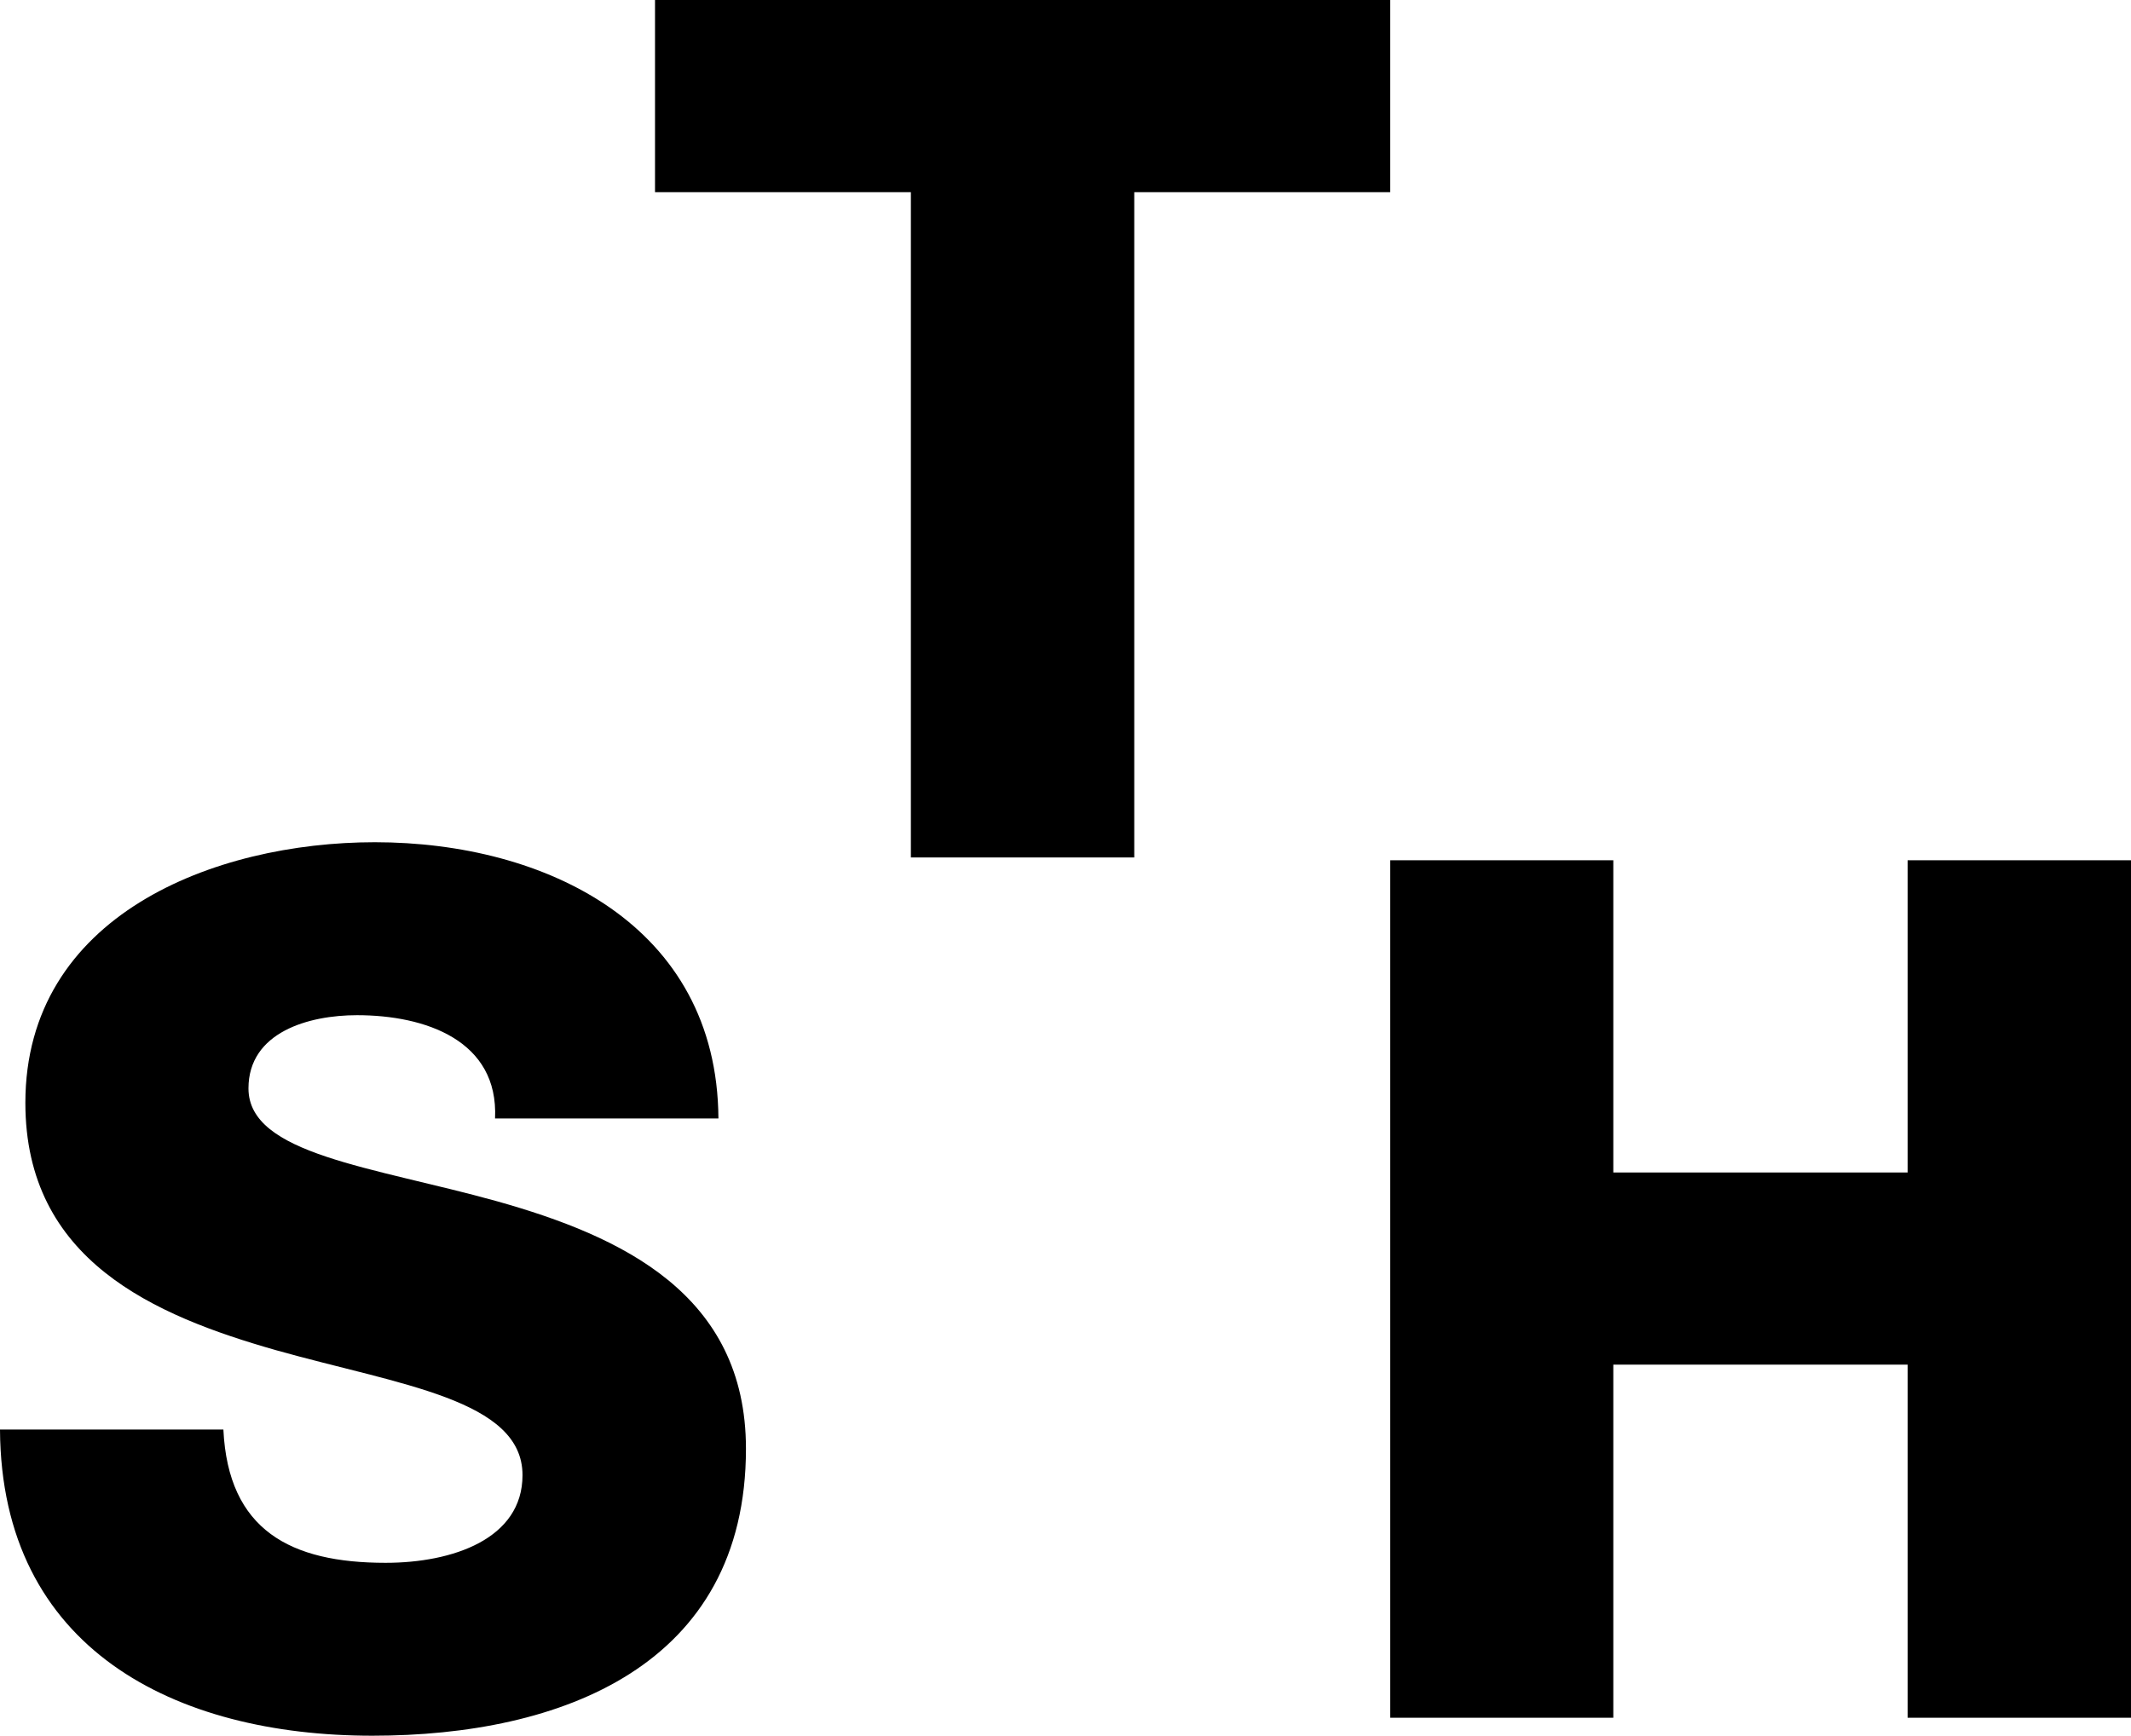
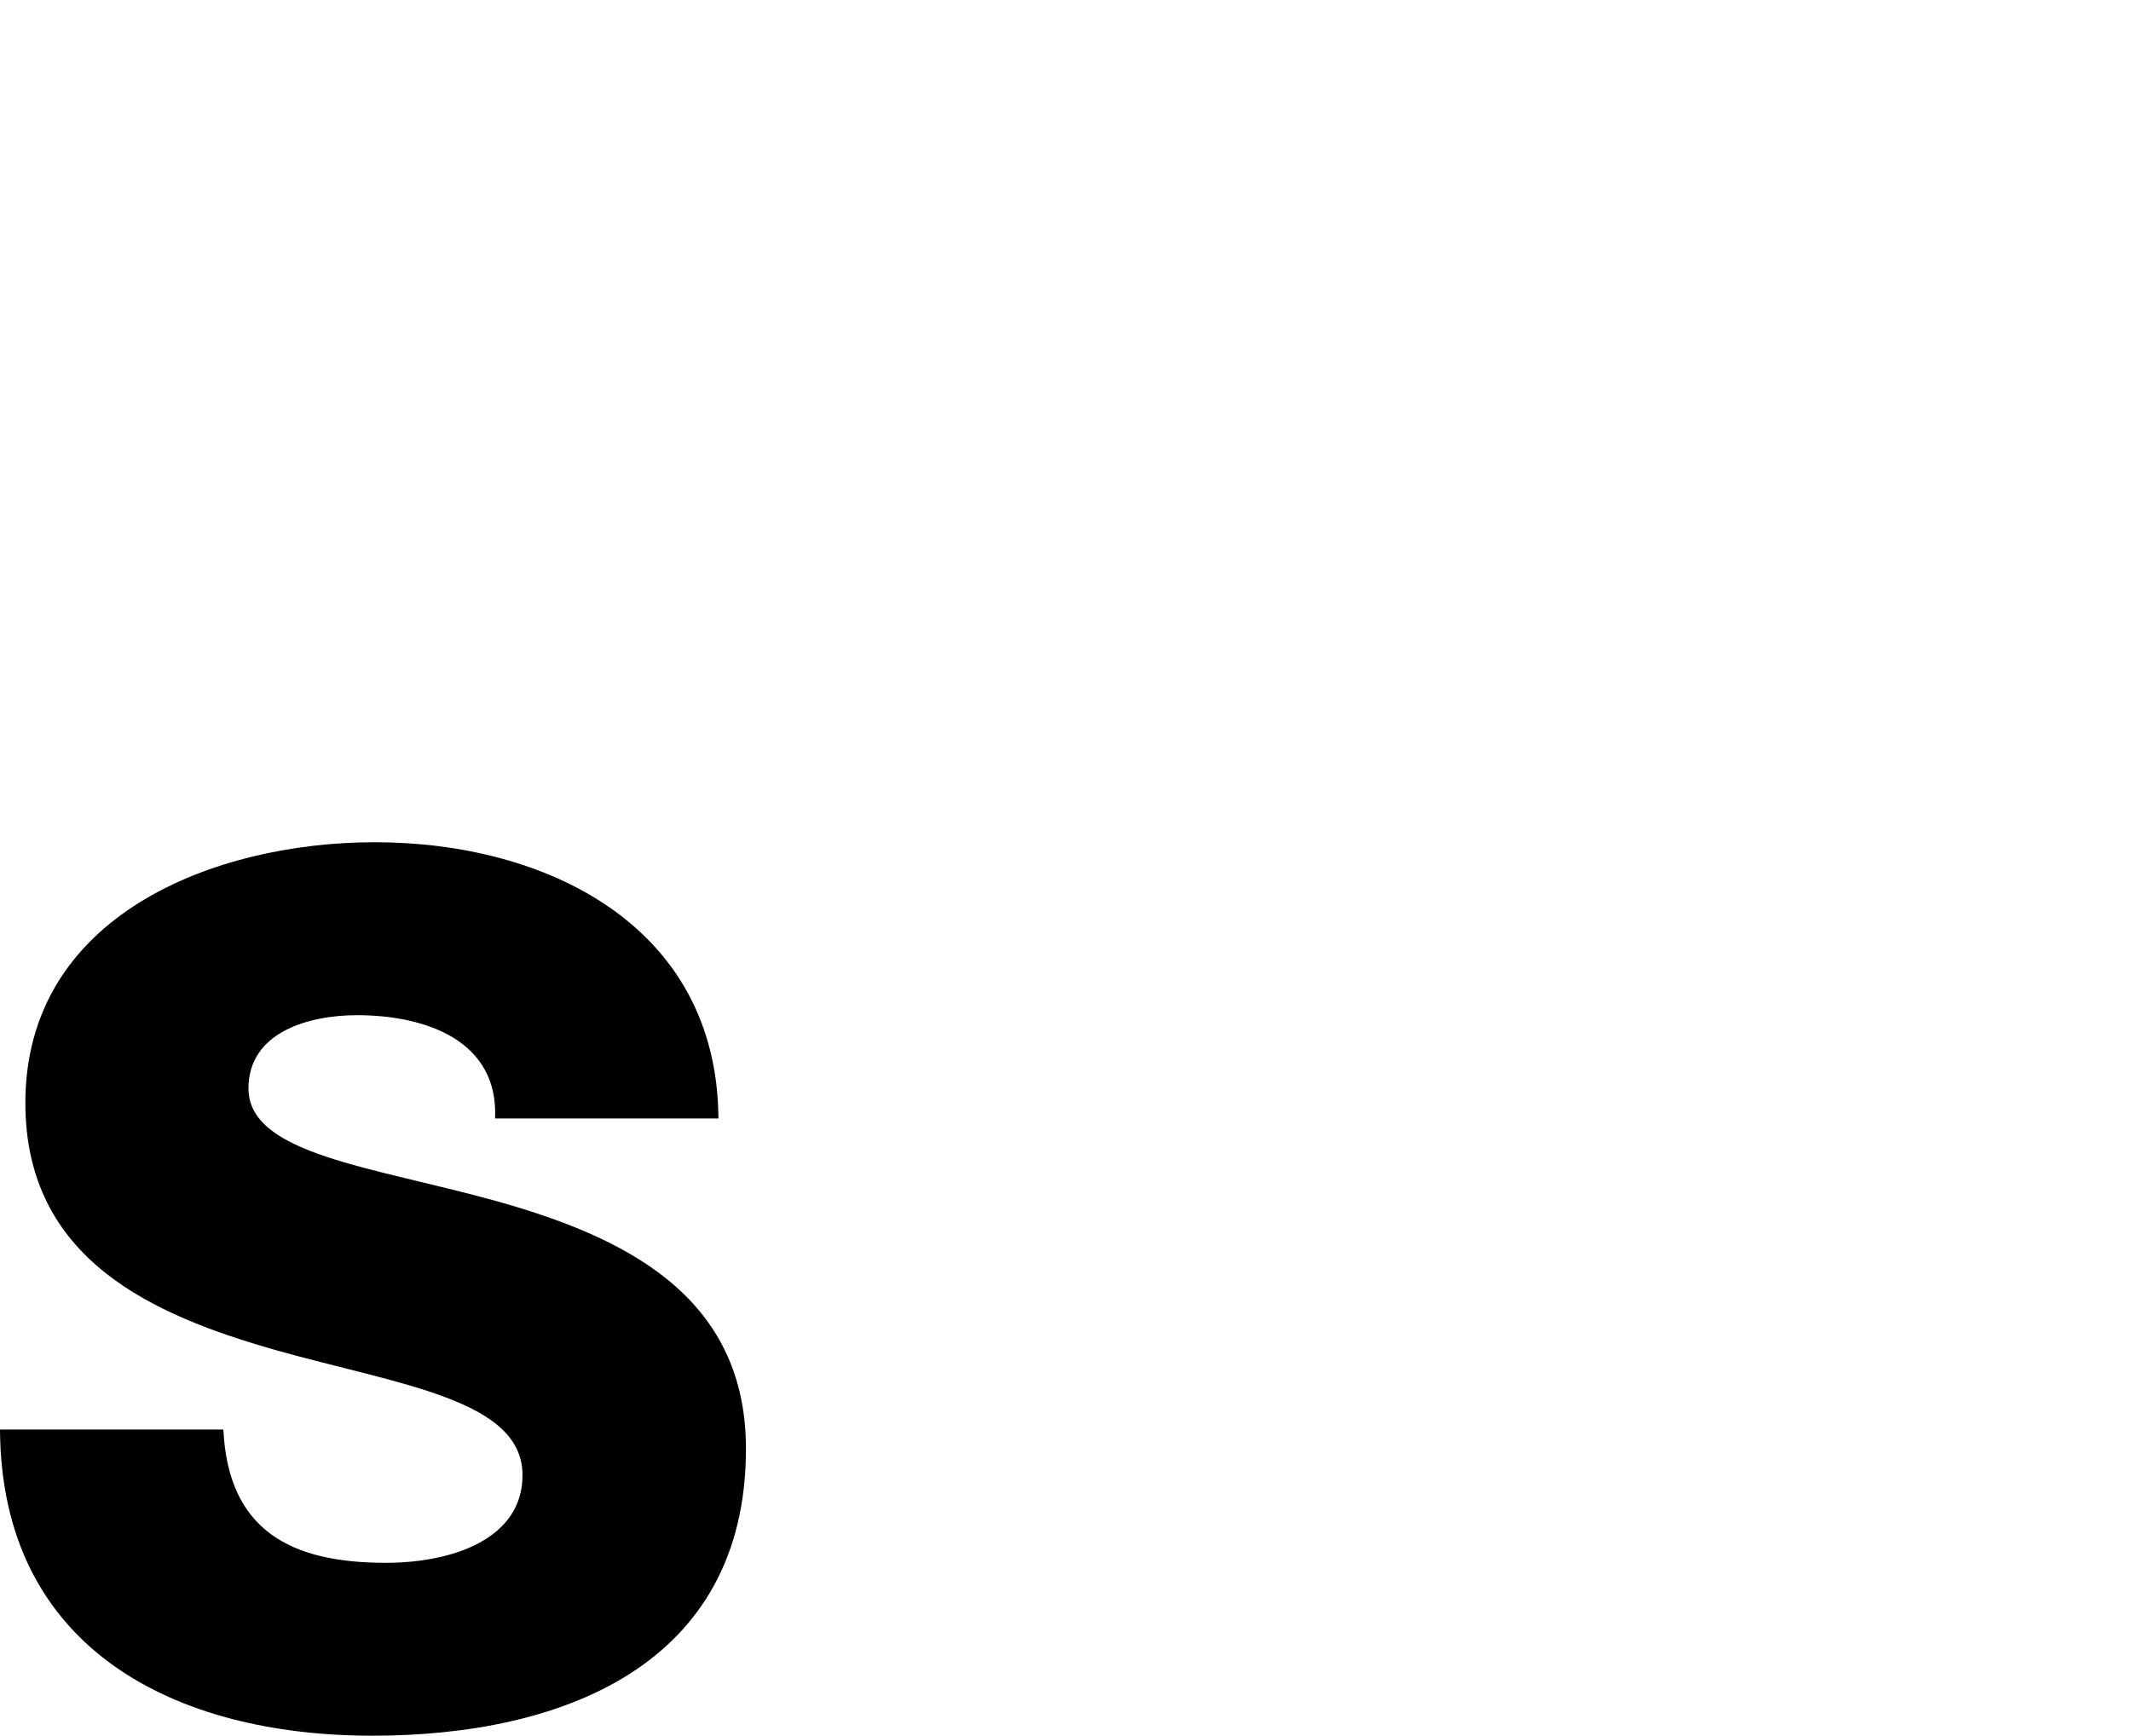
<svg xmlns="http://www.w3.org/2000/svg" viewBox="0 0 314.24 256">
  <g fill="currentColor">
-     <path d="m205 28.34h-37.74v98.13h-32.94v-98.13h-37.73v-28.34h108.41z" />
    <path d="m32.94 210.84c.71 14.87 9.92 19.66 23.92 19.66 9.92 0 20.19-3.54 20.19-12.93 0-11.16-18.07-13.29-36.31-18.42-18.07-5.14-37-13.29-37-36.49 0-27.63 27.81-38.44 51.54-38.44 25.15 0 50.48 12.22 50.66 40.74h-32.94c.54-11.51-10.27-15.23-20.36-15.23-7.09 0-16 2.48-16 10.8 0 9.75 18.25 11.52 36.67 16.65 18.26 5.14 36.69 13.64 36.69 36.49 0 32.06-27.28 42.33-55.09 42.33-29.05 0-54.73-12.75-54.91-45.16z" />
-     <path d="m205 126.88h32.9v46.05h43.4v-46.05h32.94v126.47h-32.94v-52.08h-43.4v52.08h-32.9z" />
  </g>
</svg>